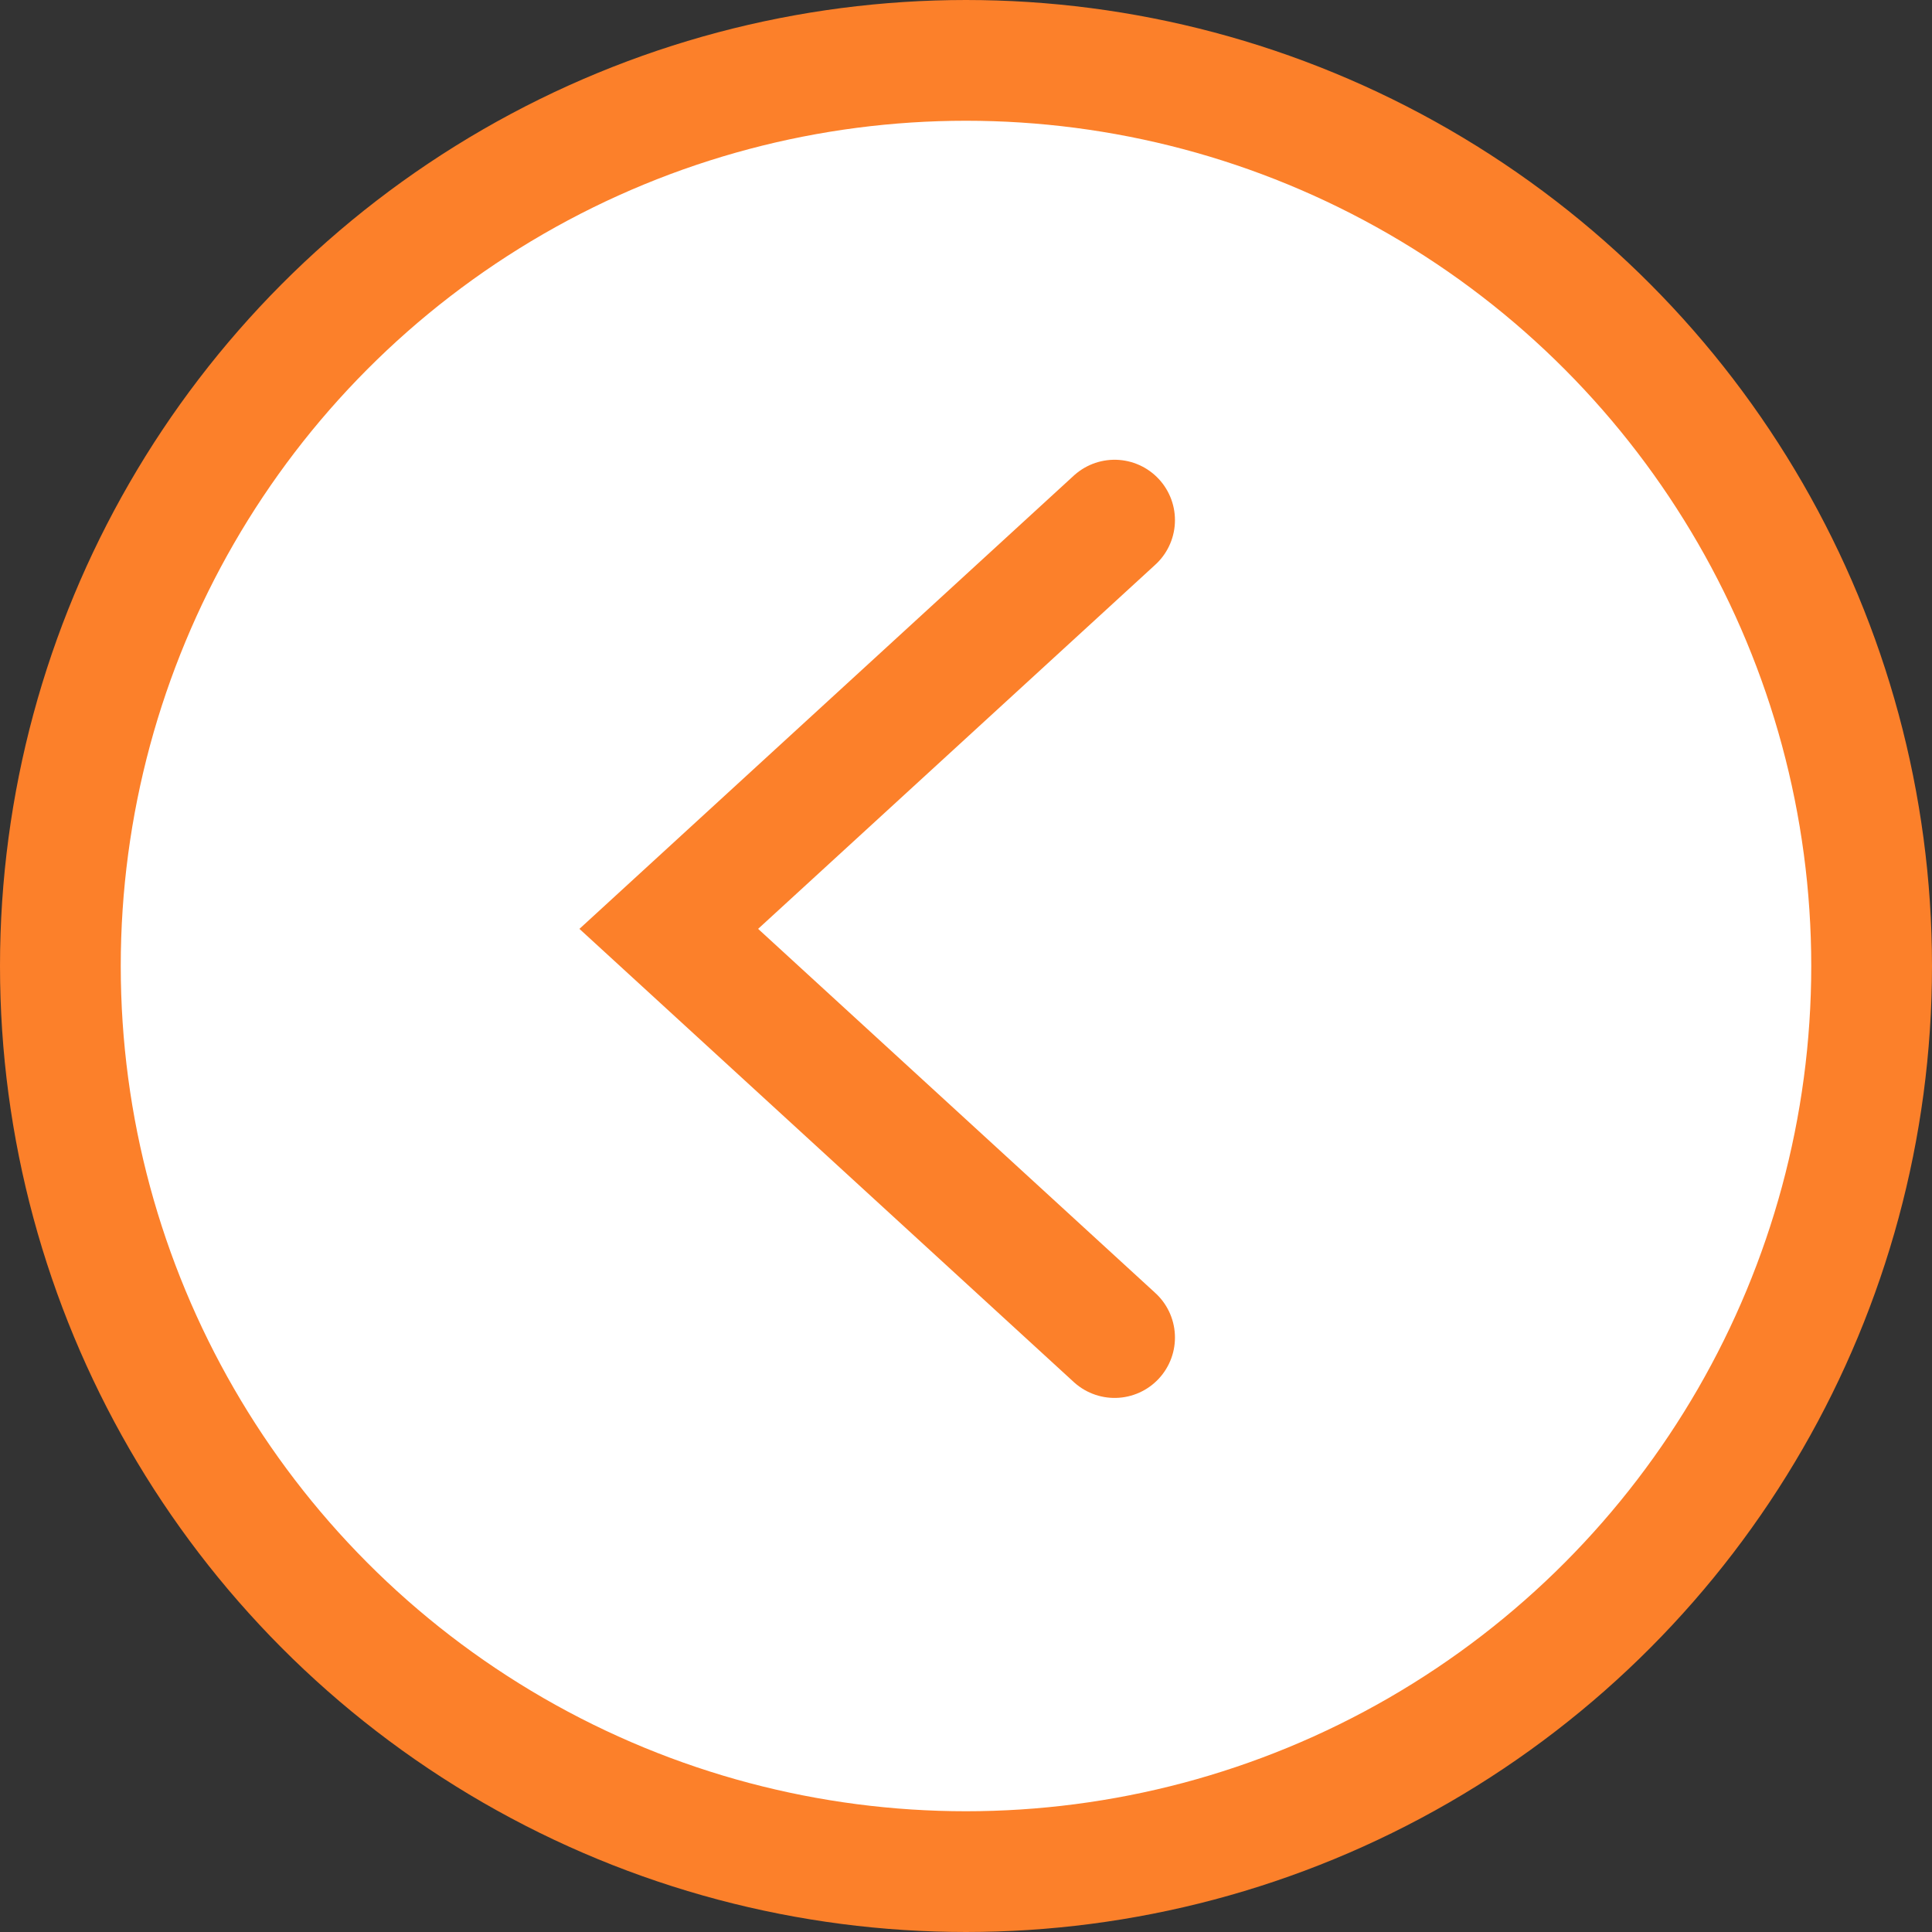
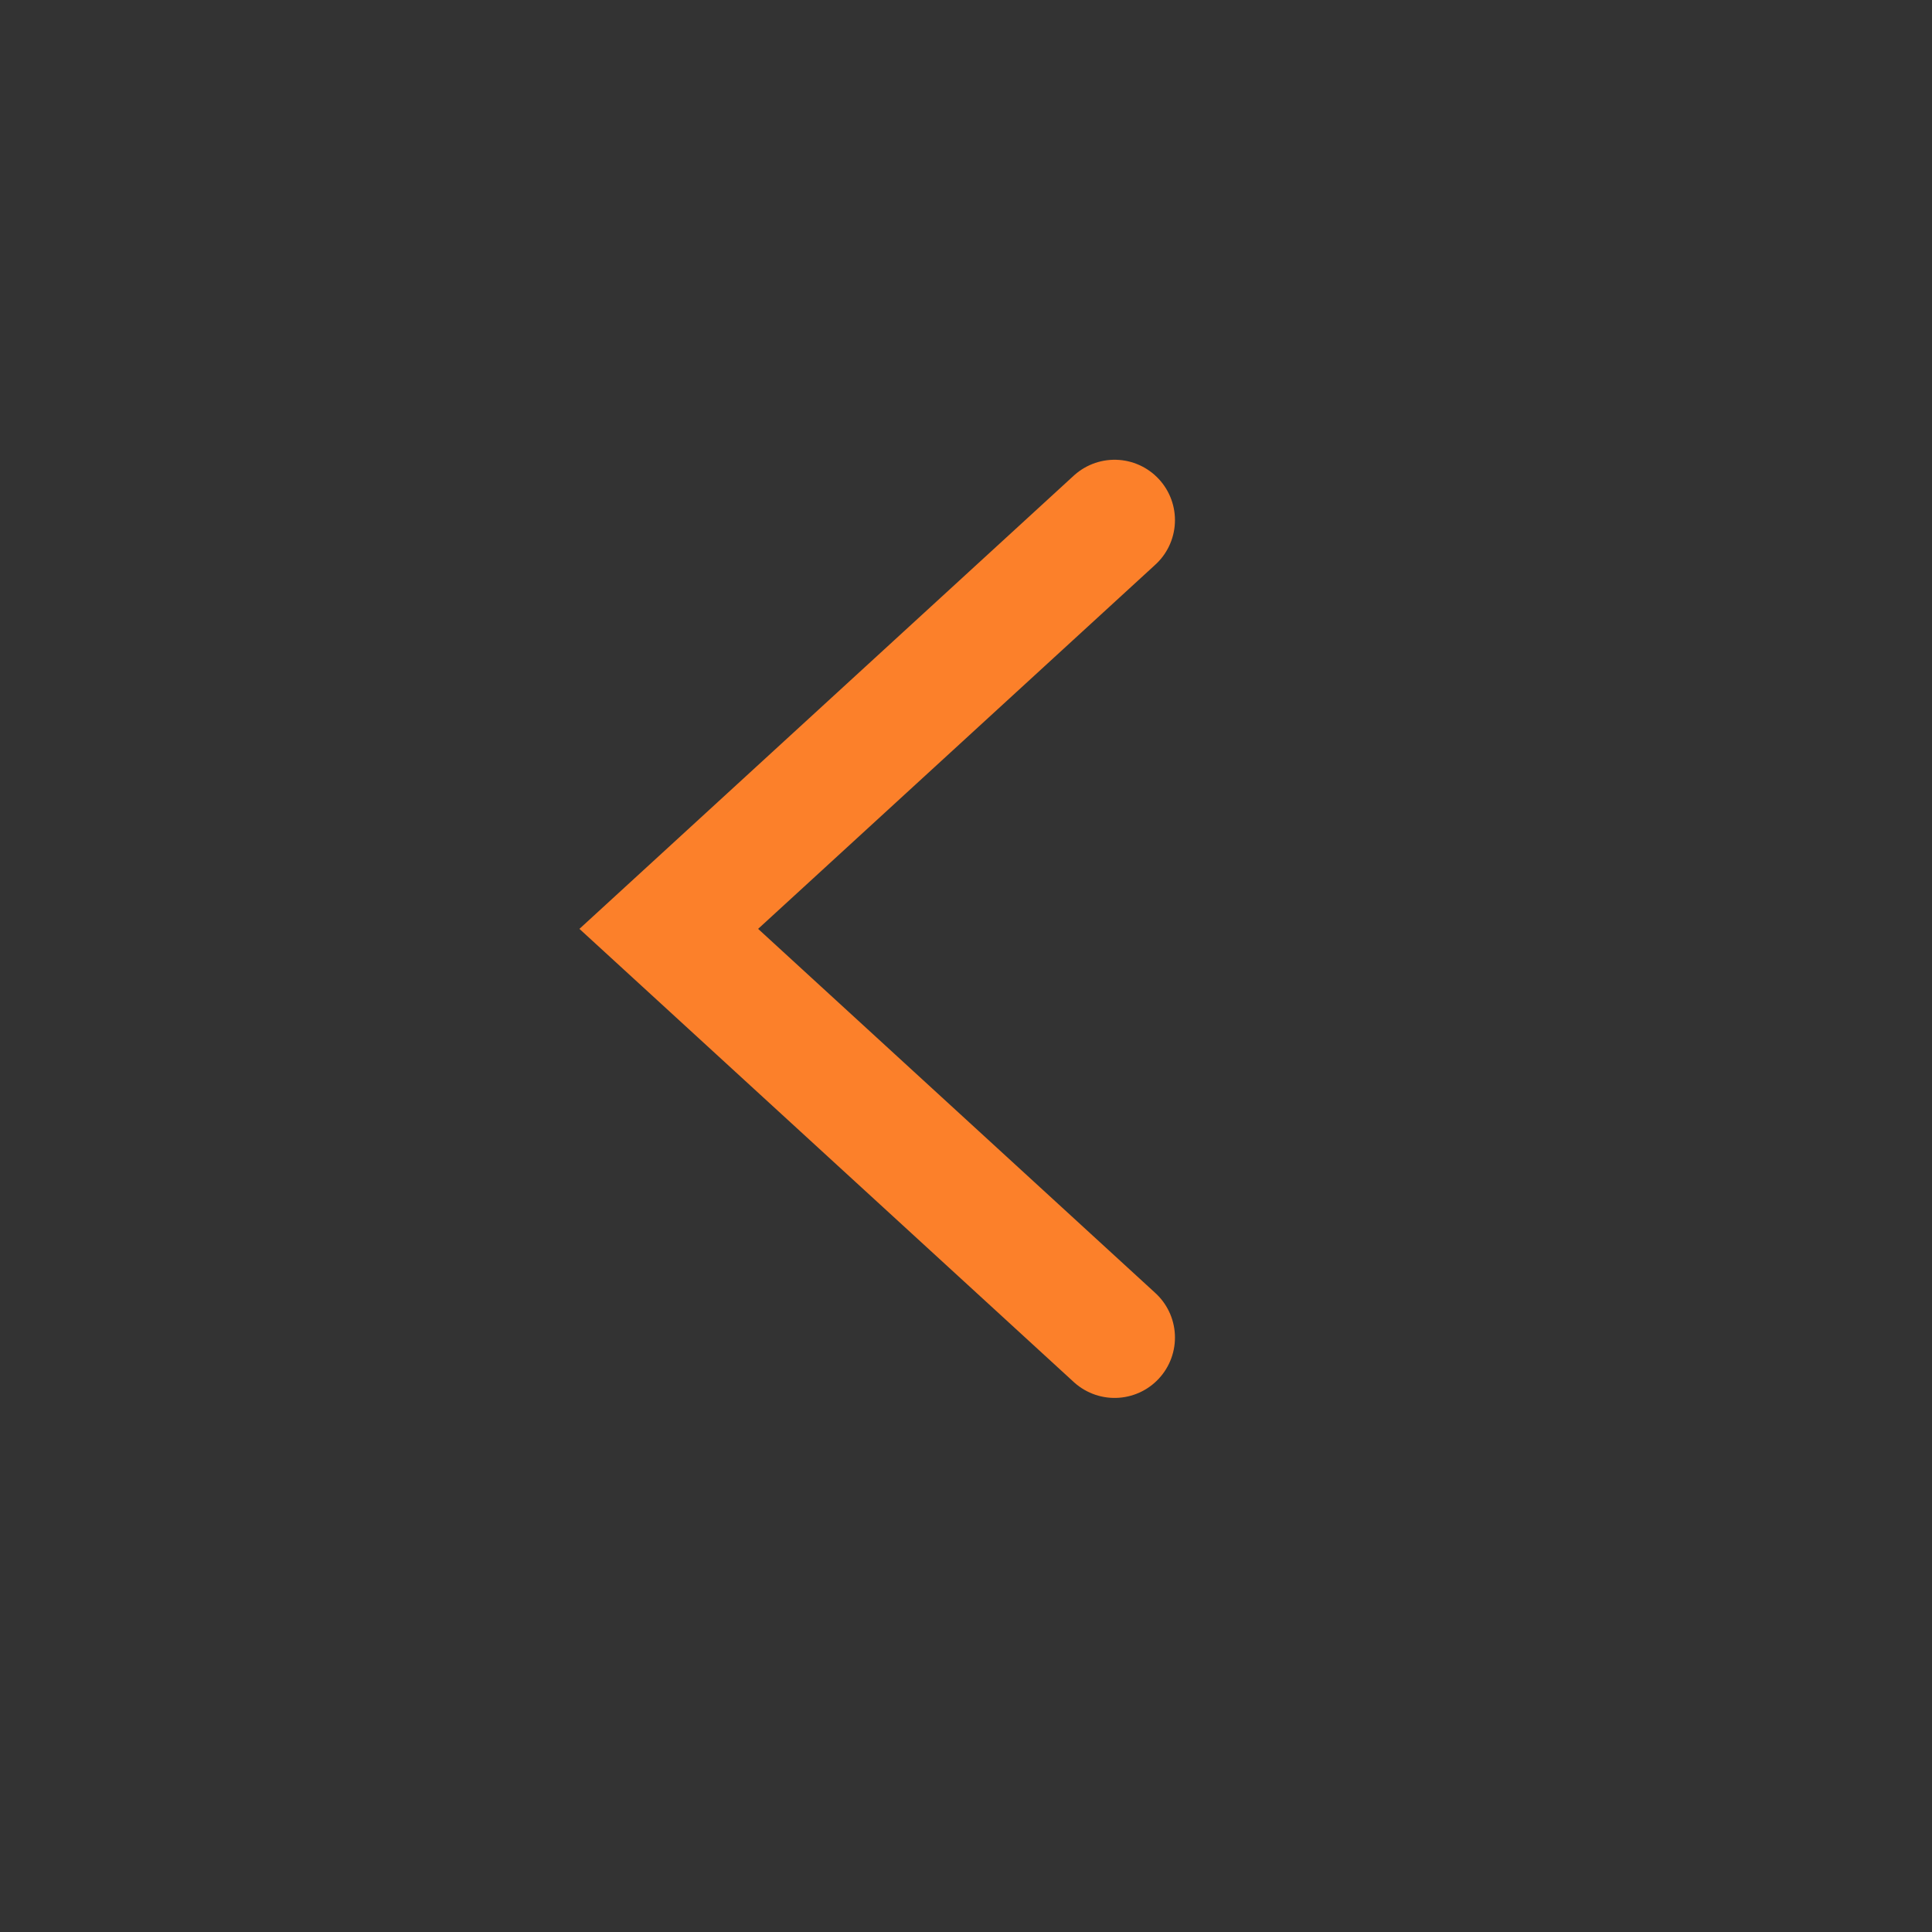
<svg xmlns="http://www.w3.org/2000/svg" width="32" height="32" viewBox="0 0 32 32" fill="none">
  <rect x="0" y="0" width="32" height="32" fill="#333333" stroke="none" />
-   <circle cx="16" cy="16" r="15" fill="white" stroke="#FC802A" stroke-width="2" />
  <path d="M18.461 8.615L11.077 15.385L18.461 22.154" stroke="#FC802A" stroke-width="2" stroke-linecap="round" />
</svg>